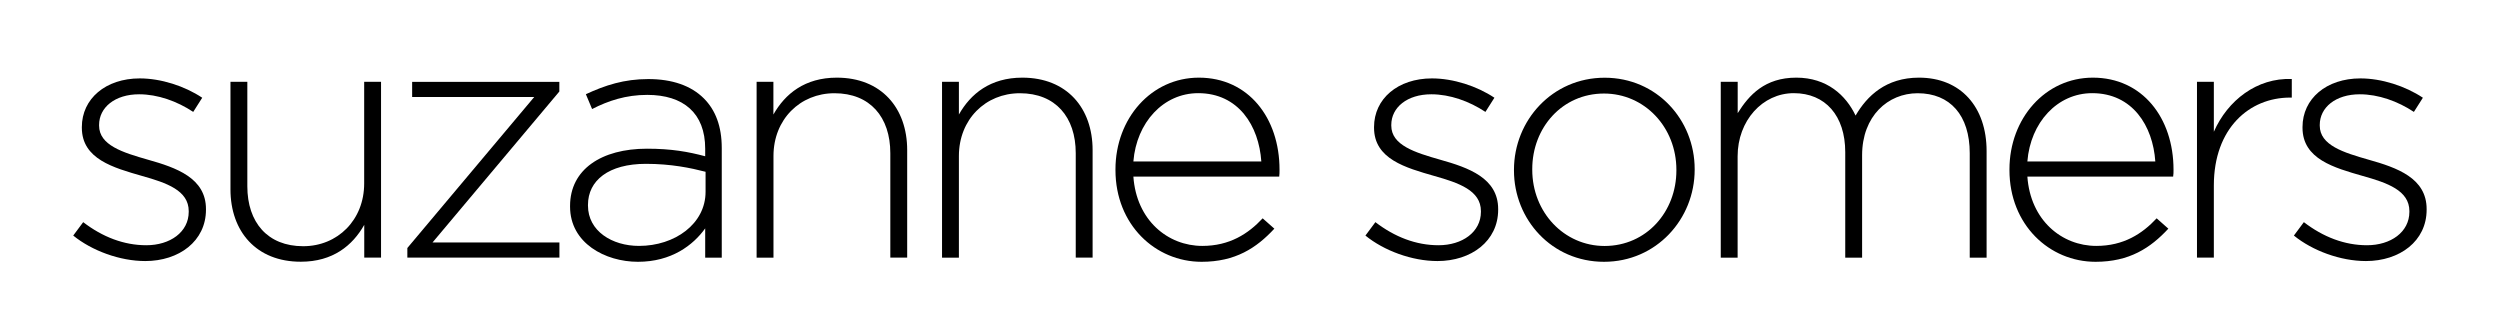
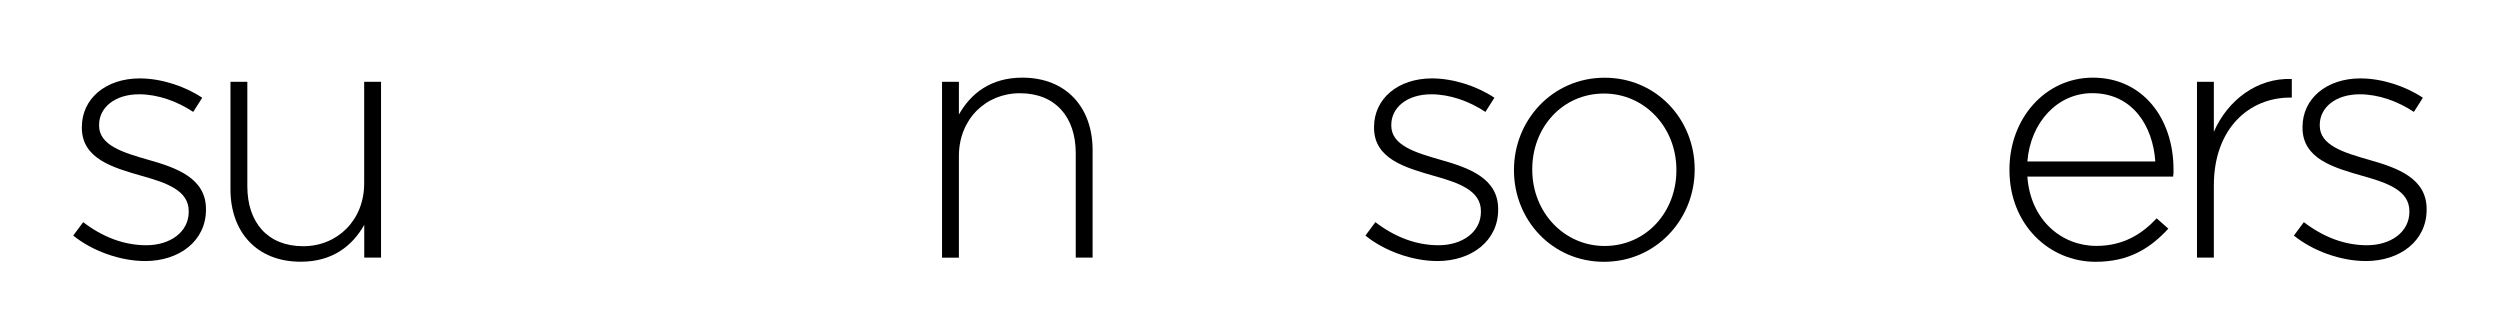
<svg xmlns="http://www.w3.org/2000/svg" version="1.1" id="Layer_1" x="0px" y="0px" viewBox="0 0 333.56 44.12" style="enable-background:new 0 0 333.56 44.12;" xml:space="preserve">
  <style type="text/css">
	.Arched_x0020_Green{fill:url(#SVGID_1_);stroke:#FFFFFF;stroke-width:0.25;stroke-miterlimit:1;}
</style>
  <linearGradient id="SVGID_1_" gradientUnits="userSpaceOnUse" x1="-16.5" y1="146.737" x2="-15.793" y2="146.03">
    <stop offset="0" style="stop-color:#20AC4B" />
    <stop offset="0.983" style="stop-color:#19361A" />
  </linearGradient>
  <g>
    <path d="M9.77,31.43l1.33-1.79c2.58,1.98,5.43,3.08,8.42,3.08c3.17,0,5.66-1.75,5.66-4.46v-0.09c0-2.76-2.94-3.77-6.21-4.69   c-3.82-1.1-8.05-2.25-8.05-6.44v-0.09c0-3.77,3.17-6.49,7.73-6.49c2.81,0,5.98,1.01,8.33,2.58l-1.2,1.89   c-2.16-1.43-4.74-2.35-7.22-2.35c-3.22,0-5.34,1.75-5.34,4.09v0.09c0,2.62,3.17,3.59,6.53,4.55c3.77,1.06,7.73,2.44,7.73,6.58v0.09   c0,4.19-3.59,6.85-8.1,6.85C15.98,34.83,12.26,33.45,9.77,31.43z" />
    <path d="M30.75,25.27V10.91H33v13.94c0,4.83,2.71,8,7.45,8c4.6,0,8.14-3.5,8.14-8.37V10.91h2.25v23.46H48.6V30   c-1.56,2.76-4.19,4.92-8.46,4.92C34.2,34.93,30.75,30.88,30.75,25.27z" />
-     <path d="M54.35,33.09l16.93-20.15H54.99v-2.02h19.64v1.29L57.71,32.35h16.93v2.02H54.35V33.09z" />
-     <path d="M76.06,27.57v-0.09c0-4.88,4.19-7.64,10.26-7.64c3.27,0,5.52,0.41,7.77,1.01v-1.01c0-4.74-2.9-7.18-7.73-7.18   c-2.85,0-5.2,0.78-7.36,1.89l-0.83-1.98c2.58-1.2,5.11-2.02,8.33-2.02c3.17,0,5.7,0.87,7.41,2.58c1.56,1.56,2.39,3.73,2.39,6.62   v14.63h-2.21v-3.91c-1.61,2.25-4.51,4.46-8.97,4.46C80.75,34.93,76.06,32.44,76.06,27.57z M94.14,25.59v-2.67   c-1.98-0.51-4.6-1.06-7.96-1.06c-4.97,0-7.73,2.21-7.73,5.48v0.09c0,3.4,3.22,5.38,6.81,5.38C90.04,32.81,94.14,29.87,94.14,25.59z   " />
-     <path d="M100.94,10.91h2.25v4.37c1.56-2.76,4.19-4.92,8.46-4.92c5.94,0,9.39,4.05,9.39,9.66v14.35h-2.25V20.44   c0-4.83-2.71-8-7.45-8c-4.6,0-8.14,3.5-8.14,8.37v13.57h-2.25V10.91z" />
    <path d="M125.69,10.91h2.25v4.37c1.56-2.76,4.19-4.92,8.46-4.92c5.94,0,9.38,4.05,9.38,9.66v14.35h-2.25V20.44   c0-4.83-2.71-8-7.45-8c-4.6,0-8.14,3.5-8.14,8.37v13.57h-2.25V10.91z" />
-     <path d="M148.83,22.69V22.6c0-6.81,4.79-12.24,11.13-12.24c6.58,0,10.76,5.34,10.76,12.28c0,0.41,0,0.55-0.04,0.92h-19.46   c0.41,5.84,4.6,9.25,9.2,9.25c3.63,0,6.12-1.61,8.05-3.68l1.56,1.38c-2.39,2.58-5.2,4.42-9.71,4.42   C154.17,34.93,148.83,30,148.83,22.69z M168.29,21.54c-0.32-4.74-3.04-9.11-8.42-9.11c-4.65,0-8.23,3.91-8.65,9.11H168.29z" />
    <path d="M182.18,31.43l1.33-1.79c2.58,1.98,5.43,3.08,8.42,3.08c3.17,0,5.66-1.75,5.66-4.46v-0.09c0-2.76-2.95-3.77-6.21-4.69   c-3.82-1.1-8.05-2.25-8.05-6.44v-0.09c0-3.77,3.17-6.49,7.73-6.49c2.81,0,5.98,1.01,8.33,2.58l-1.2,1.89   c-2.16-1.43-4.74-2.35-7.22-2.35c-3.22,0-5.34,1.75-5.34,4.09v0.09c0,2.62,3.17,3.59,6.53,4.55c3.77,1.06,7.73,2.44,7.73,6.58v0.09   c0,4.19-3.59,6.85-8.1,6.85C188.39,34.83,184.66,33.45,182.18,31.43z" />
    <path d="M202,22.74v-0.09c0-6.58,5.11-12.28,12.1-12.28c6.95,0,12.01,5.61,12.01,12.19v0.09c0,6.58-5.11,12.28-12.1,12.28   C207.06,34.93,202,29.31,202,22.74z M223.67,22.74v-0.09c0-5.66-4.23-10.17-9.66-10.17c-5.57,0-9.57,4.55-9.57,10.08v0.09   c0,5.66,4.23,10.17,9.66,10.17C219.67,32.81,223.67,28.26,223.67,22.74z" />
-     <path d="M229.6,10.91h2.25v4.19c1.52-2.44,3.63-4.74,7.82-4.74c4.09,0,6.62,2.35,7.91,5.06c1.52-2.62,4.05-5.06,8.46-5.06   c5.57,0,9.02,3.91,9.02,9.8v14.22h-2.25V20.44c0-5.06-2.62-8-6.95-8c-3.96,0-7.41,3.04-7.41,8.28v13.66h-2.25V20.3   c0-4.88-2.67-7.87-6.86-7.87s-7.5,3.68-7.5,8.42v13.53h-2.25V10.91z" />
    <path d="M268.11,22.69V22.6c0-6.81,4.79-12.24,11.13-12.24c6.58,0,10.76,5.34,10.76,12.28c0,0.41,0,0.55-0.05,0.92H270.5   c0.41,5.84,4.6,9.25,9.2,9.25c3.63,0,6.12-1.61,8.05-3.68l1.56,1.38c-2.39,2.58-5.2,4.42-9.71,4.42   C273.44,34.93,268.11,30,268.11,22.69z M287.57,21.54c-0.32-4.74-3.04-9.11-8.42-9.11c-4.65,0-8.24,3.91-8.65,9.11H287.57z" />
    <path d="M293.13,10.91h2.25v6.67c1.84-4.19,5.75-7.22,10.4-7.04v2.48h-0.23c-5.43,0-10.17,4.09-10.17,11.73v9.62h-2.25V10.91z" />
    <path d="M306.06,31.43l1.33-1.79c2.58,1.98,5.43,3.08,8.42,3.08c3.17,0,5.66-1.75,5.66-4.46v-0.09c0-2.76-2.94-3.77-6.21-4.69   c-3.82-1.1-8.05-2.25-8.05-6.44v-0.09c0-3.77,3.17-6.49,7.73-6.49c2.81,0,5.98,1.01,8.33,2.58l-1.2,1.89   c-2.16-1.43-4.74-2.35-7.22-2.35c-3.22,0-5.34,1.75-5.34,4.09v0.09c0,2.62,3.17,3.59,6.53,4.55c3.77,1.06,7.73,2.44,7.73,6.58v0.09   c0,4.19-3.59,6.85-8.1,6.85C312.27,34.83,308.54,33.45,306.06,31.43z" />
  </g>
</svg>